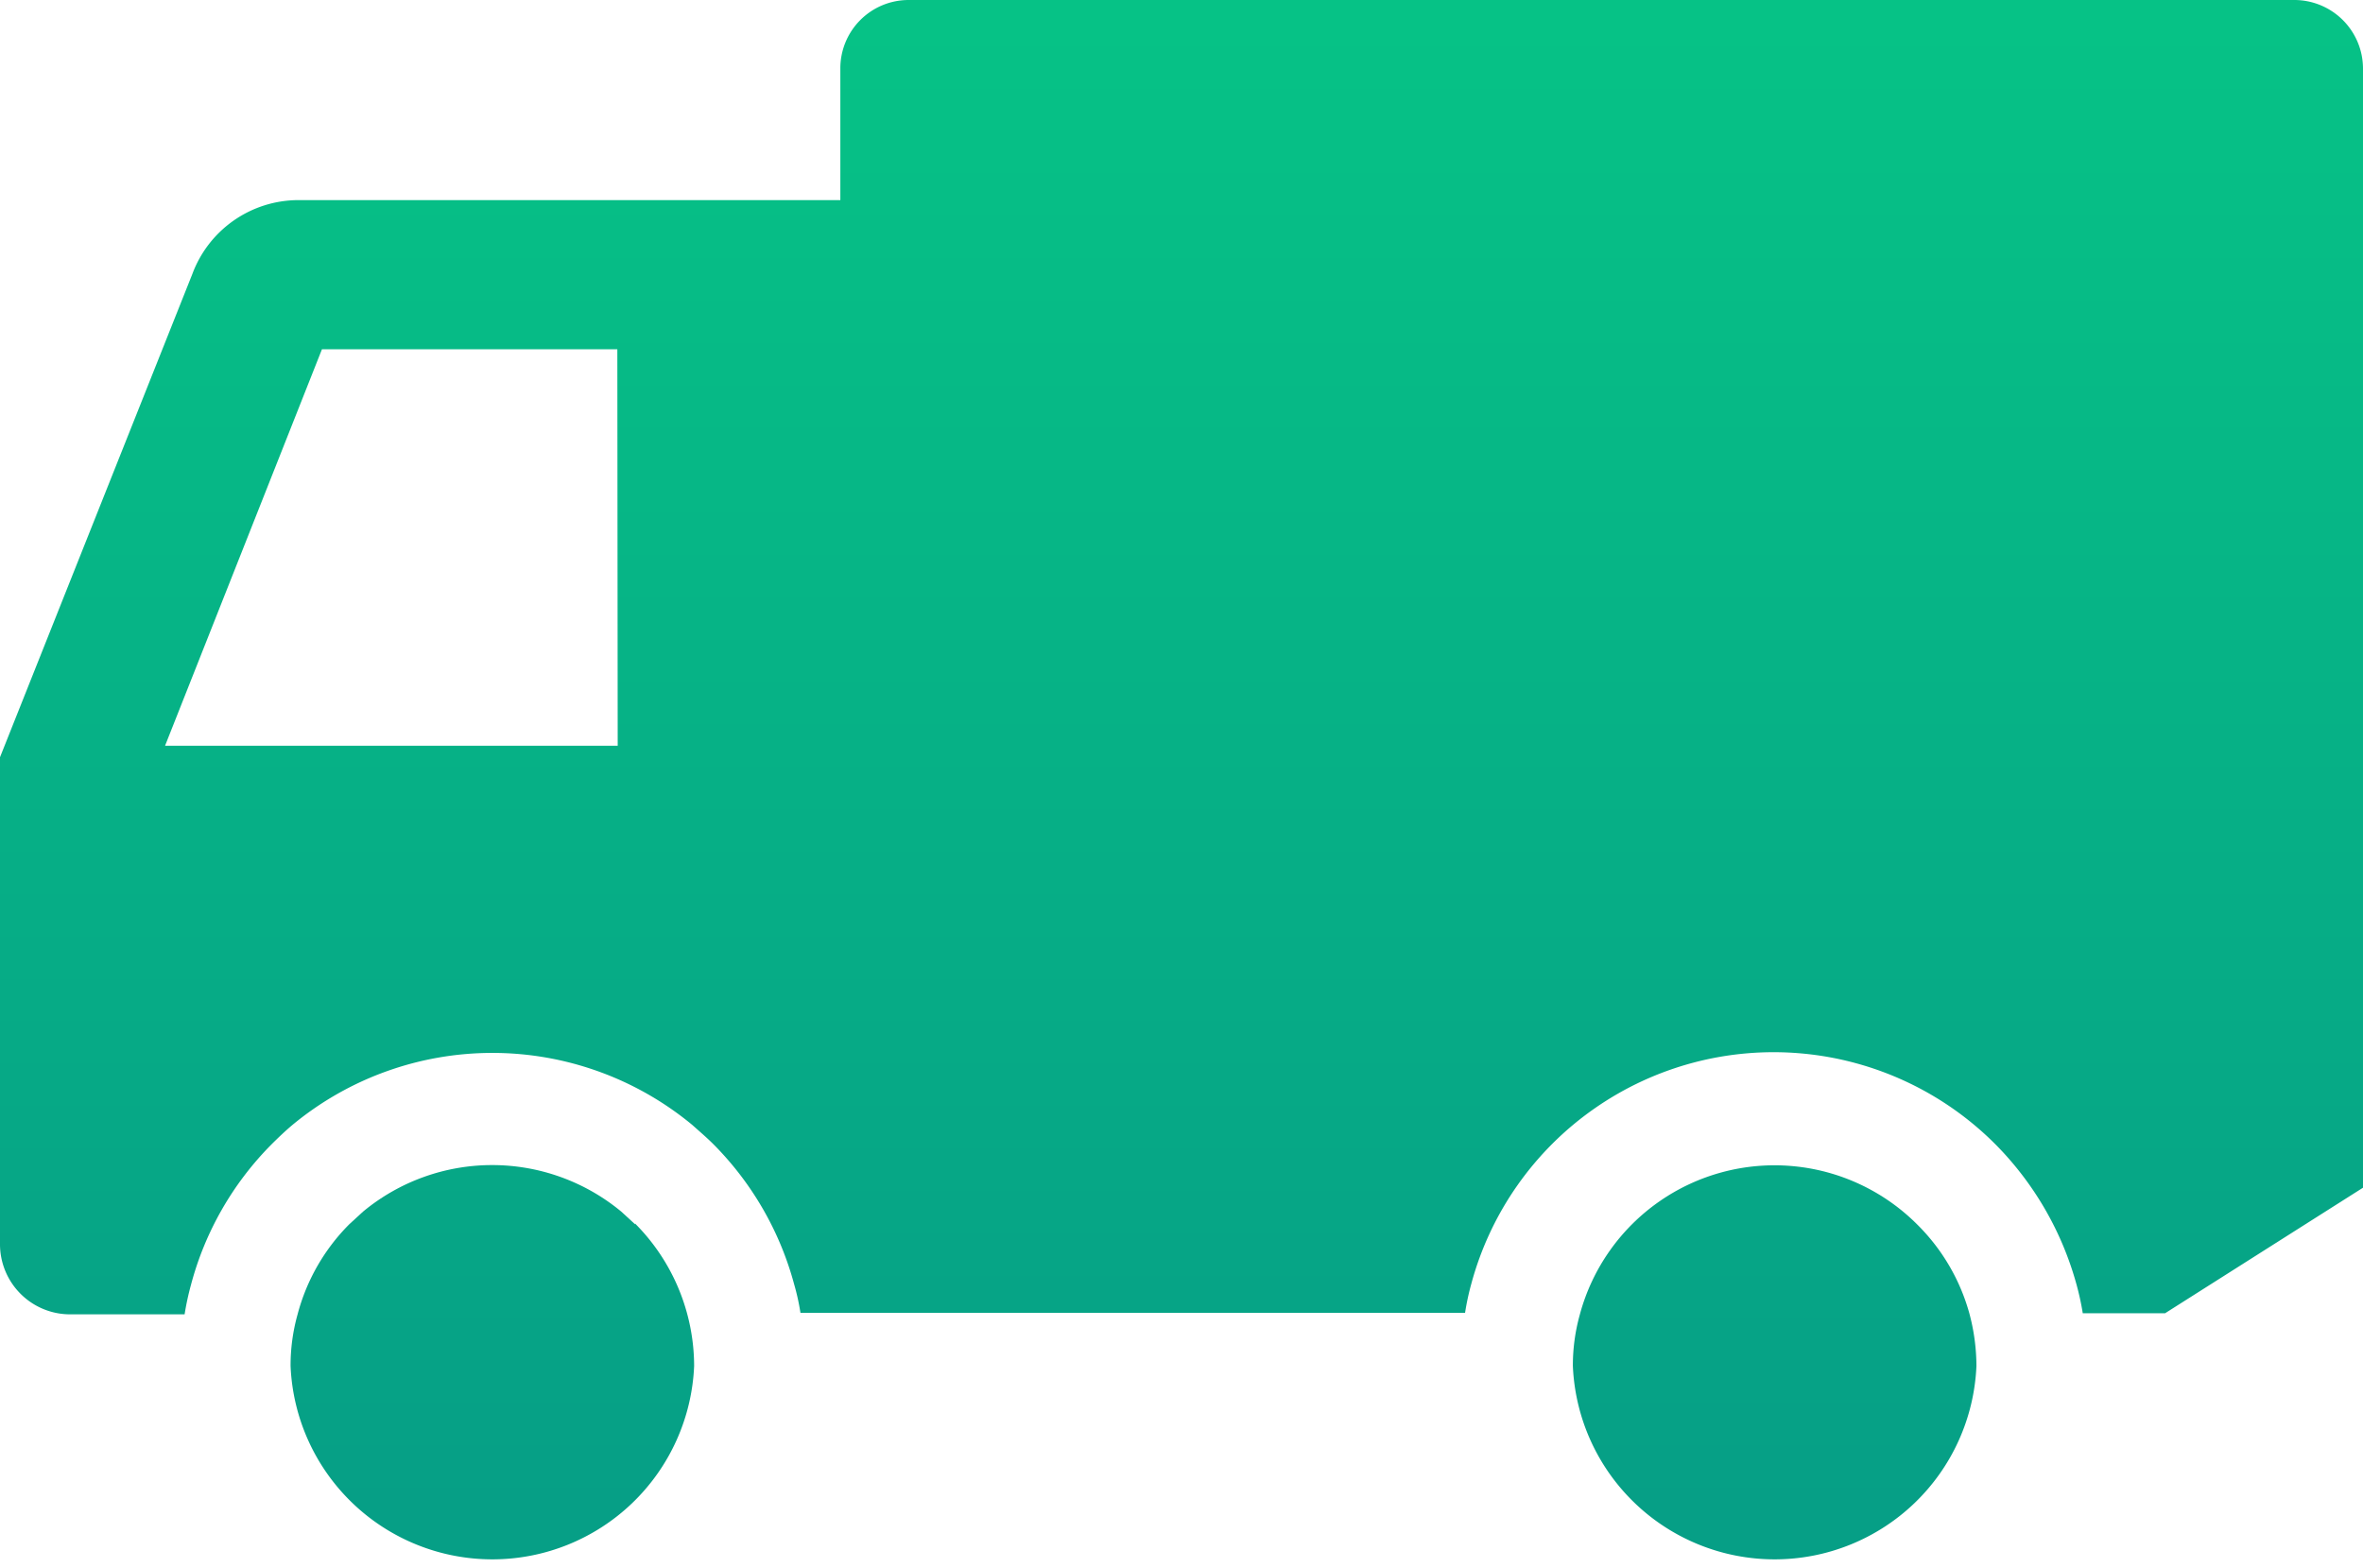
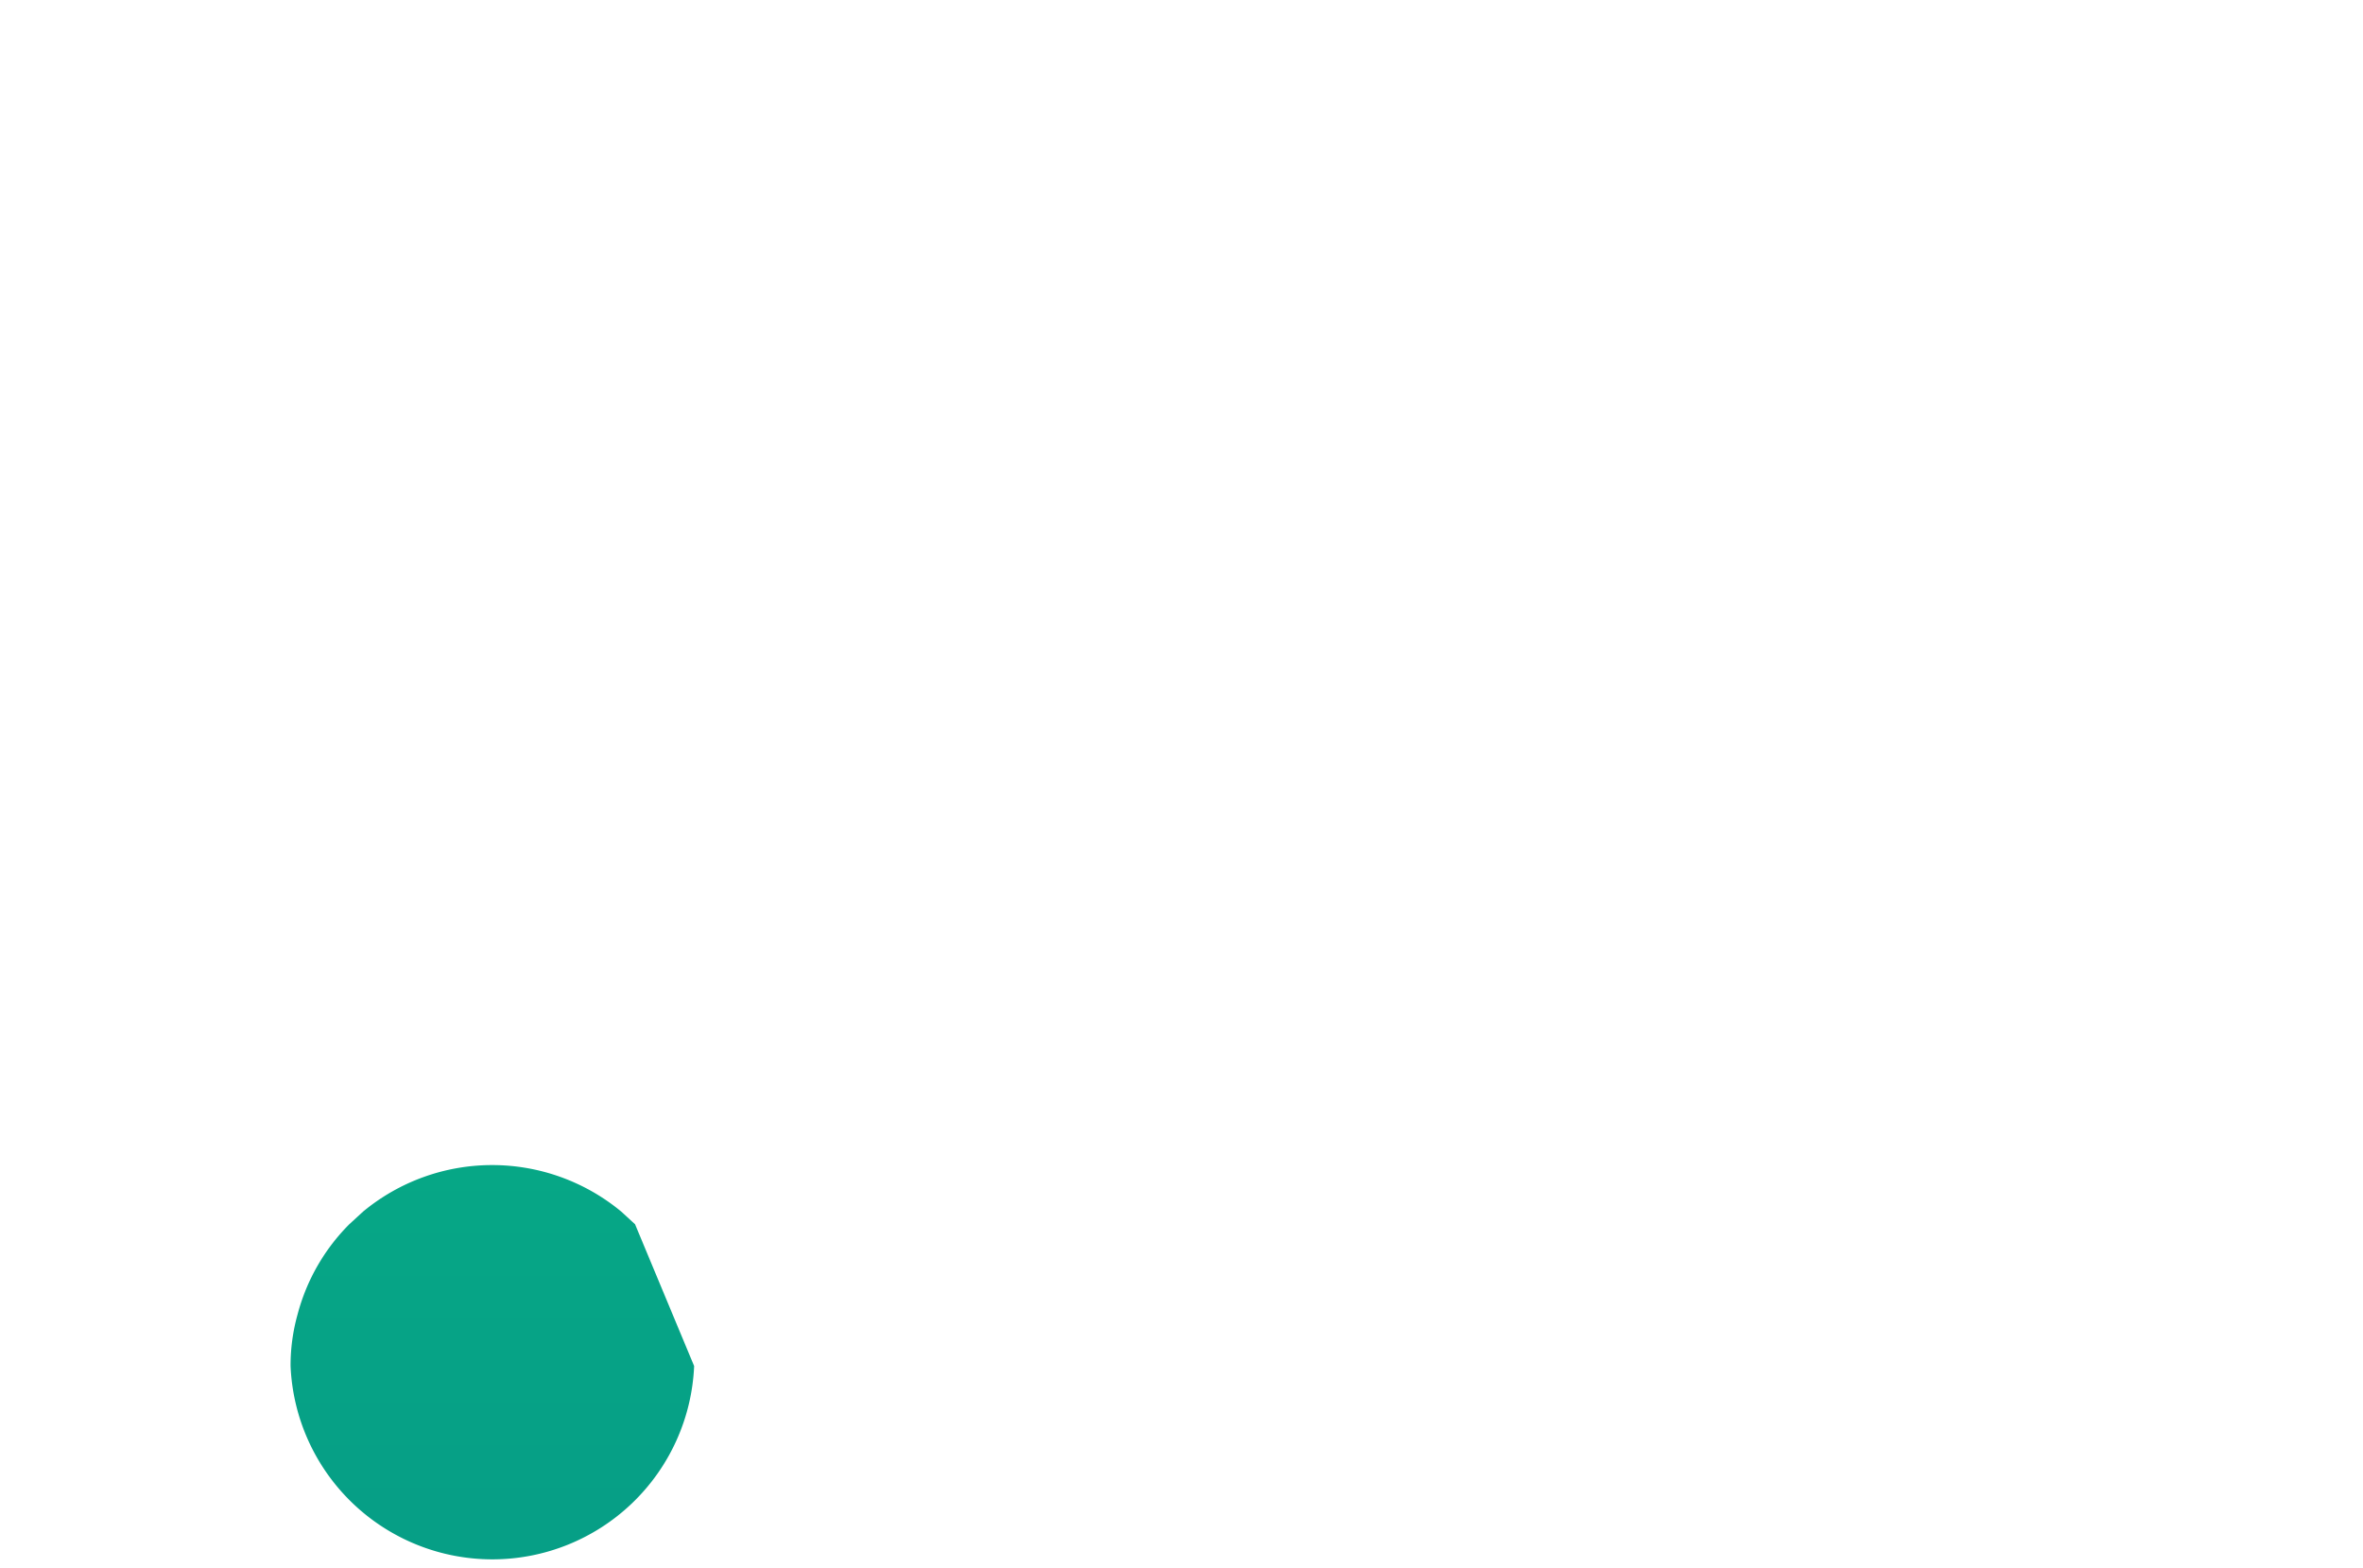
<svg xmlns="http://www.w3.org/2000/svg" xmlns:xlink="http://www.w3.org/1999/xlink" viewBox="0 0 64 42.48">
  <defs>
    <style>.cls-1{fill:url(#名称未設定グラデーション_24);}.cls-2{fill:url(#名称未設定グラデーション_24-2);}.cls-3{fill:url(#名称未設定グラデーション_24-3);}</style>
    <linearGradient id="名称未設定グラデーション_24" x1="32" y1="0.67" x2="32" y2="40.87" gradientUnits="userSpaceOnUse">
      <stop offset="0" stop-color="#06c286" />
      <stop offset="1" stop-color="#069f86" />
    </linearGradient>
    <linearGradient id="名称未設定グラデーション_24-2" x1="48.06" y1="0.67" x2="48.06" y2="40.87" xlink:href="#名称未設定グラデーション_24" />
    <linearGradient id="名称未設定グラデーション_24-3" x1="13.33" y1="0.67" x2="13.33" y2="40.87" xlink:href="#名称未設定グラデーション_24" />
  </defs>
  <title>cicon_track</title>
  <g id="レイヤー_2" data-name="レイヤー 2">
    <g id="レイヤー_1-2" data-name="レイヤー 1">
-       <path class="cls-1" d="M62.14,0H24.61a1.85,1.85,0,0,0-1.85,1.86V5.42H8.07a3.07,3.07,0,0,0-2.86,2L0,20.51V33.69A1.9,1.9,0,0,0,1.91,35.6H5a7.43,7.43,0,0,1,.17-.79A8.48,8.48,0,0,1,7.35,31c.19-.19.38-.37.57-.53a8.49,8.49,0,0,1,10.83,0c.19.17.39.34.57.52a8.52,8.52,0,0,1,2.19,3.8,6.17,6.17,0,0,1,.17.77h18a6.93,6.93,0,0,1,.17-.79A8.48,8.48,0,0,1,54.05,31a8.64,8.64,0,0,1,2.19,3.79,7.25,7.25,0,0,1,.17.78h2.23L64,32.17V1.86A1.86,1.86,0,0,0,62.14,0ZM16.73,20.2H4.47L8.72,9.46h8Z" />
-       <path class="cls-2" d="M51.92,33.16a5.46,5.46,0,0,0-9.13,2.44A5.12,5.12,0,0,0,42.6,37a5.47,5.47,0,0,0,10.93,0,5.53,5.53,0,0,0-.19-1.42A5.42,5.42,0,0,0,51.92,33.16Z" />
-       <path class="cls-3" d="M17.2,33.16l-.37-.34a5.48,5.48,0,0,0-7,0l-.37.34A5.4,5.4,0,0,0,8.06,35.6,5.12,5.12,0,0,0,7.87,37,5.47,5.47,0,0,0,18.8,37a5.48,5.48,0,0,0-1.6-3.86Z" />
+       <path class="cls-3" d="M17.2,33.16l-.37-.34a5.48,5.48,0,0,0-7,0l-.37.34A5.4,5.4,0,0,0,8.06,35.6,5.12,5.12,0,0,0,7.87,37,5.47,5.47,0,0,0,18.8,37Z" />
    </g>
  </g>
</svg>